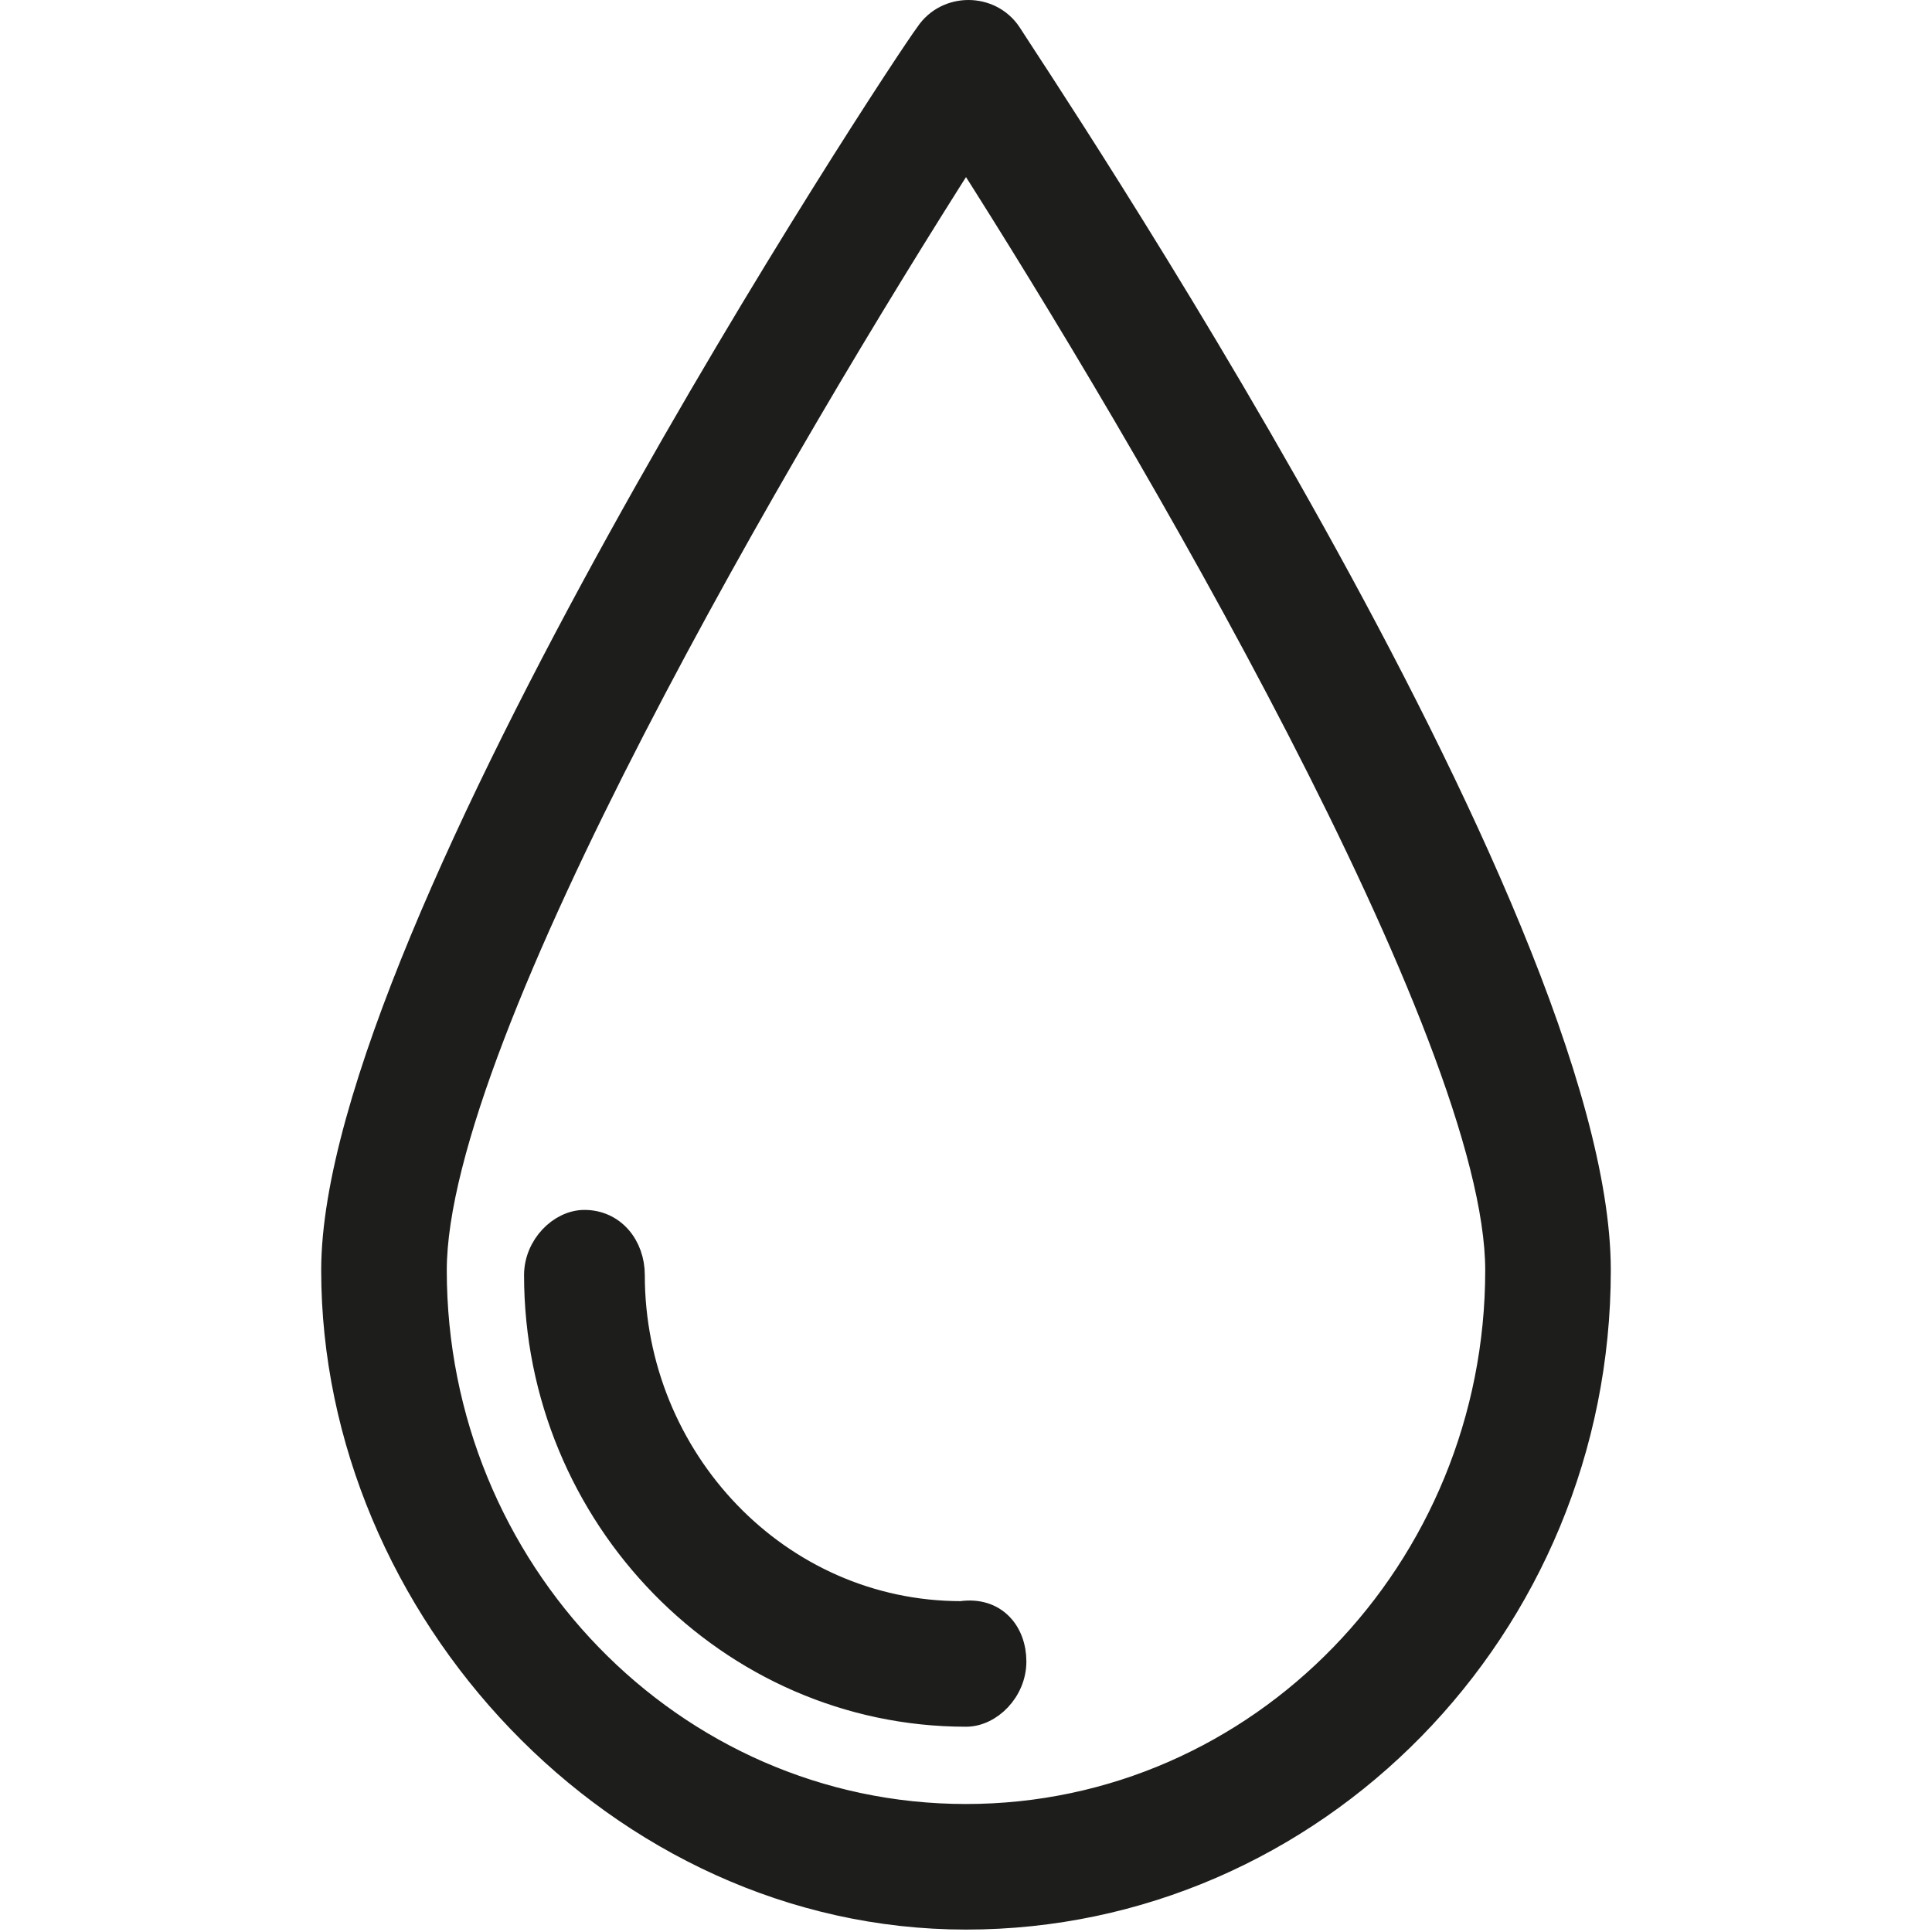
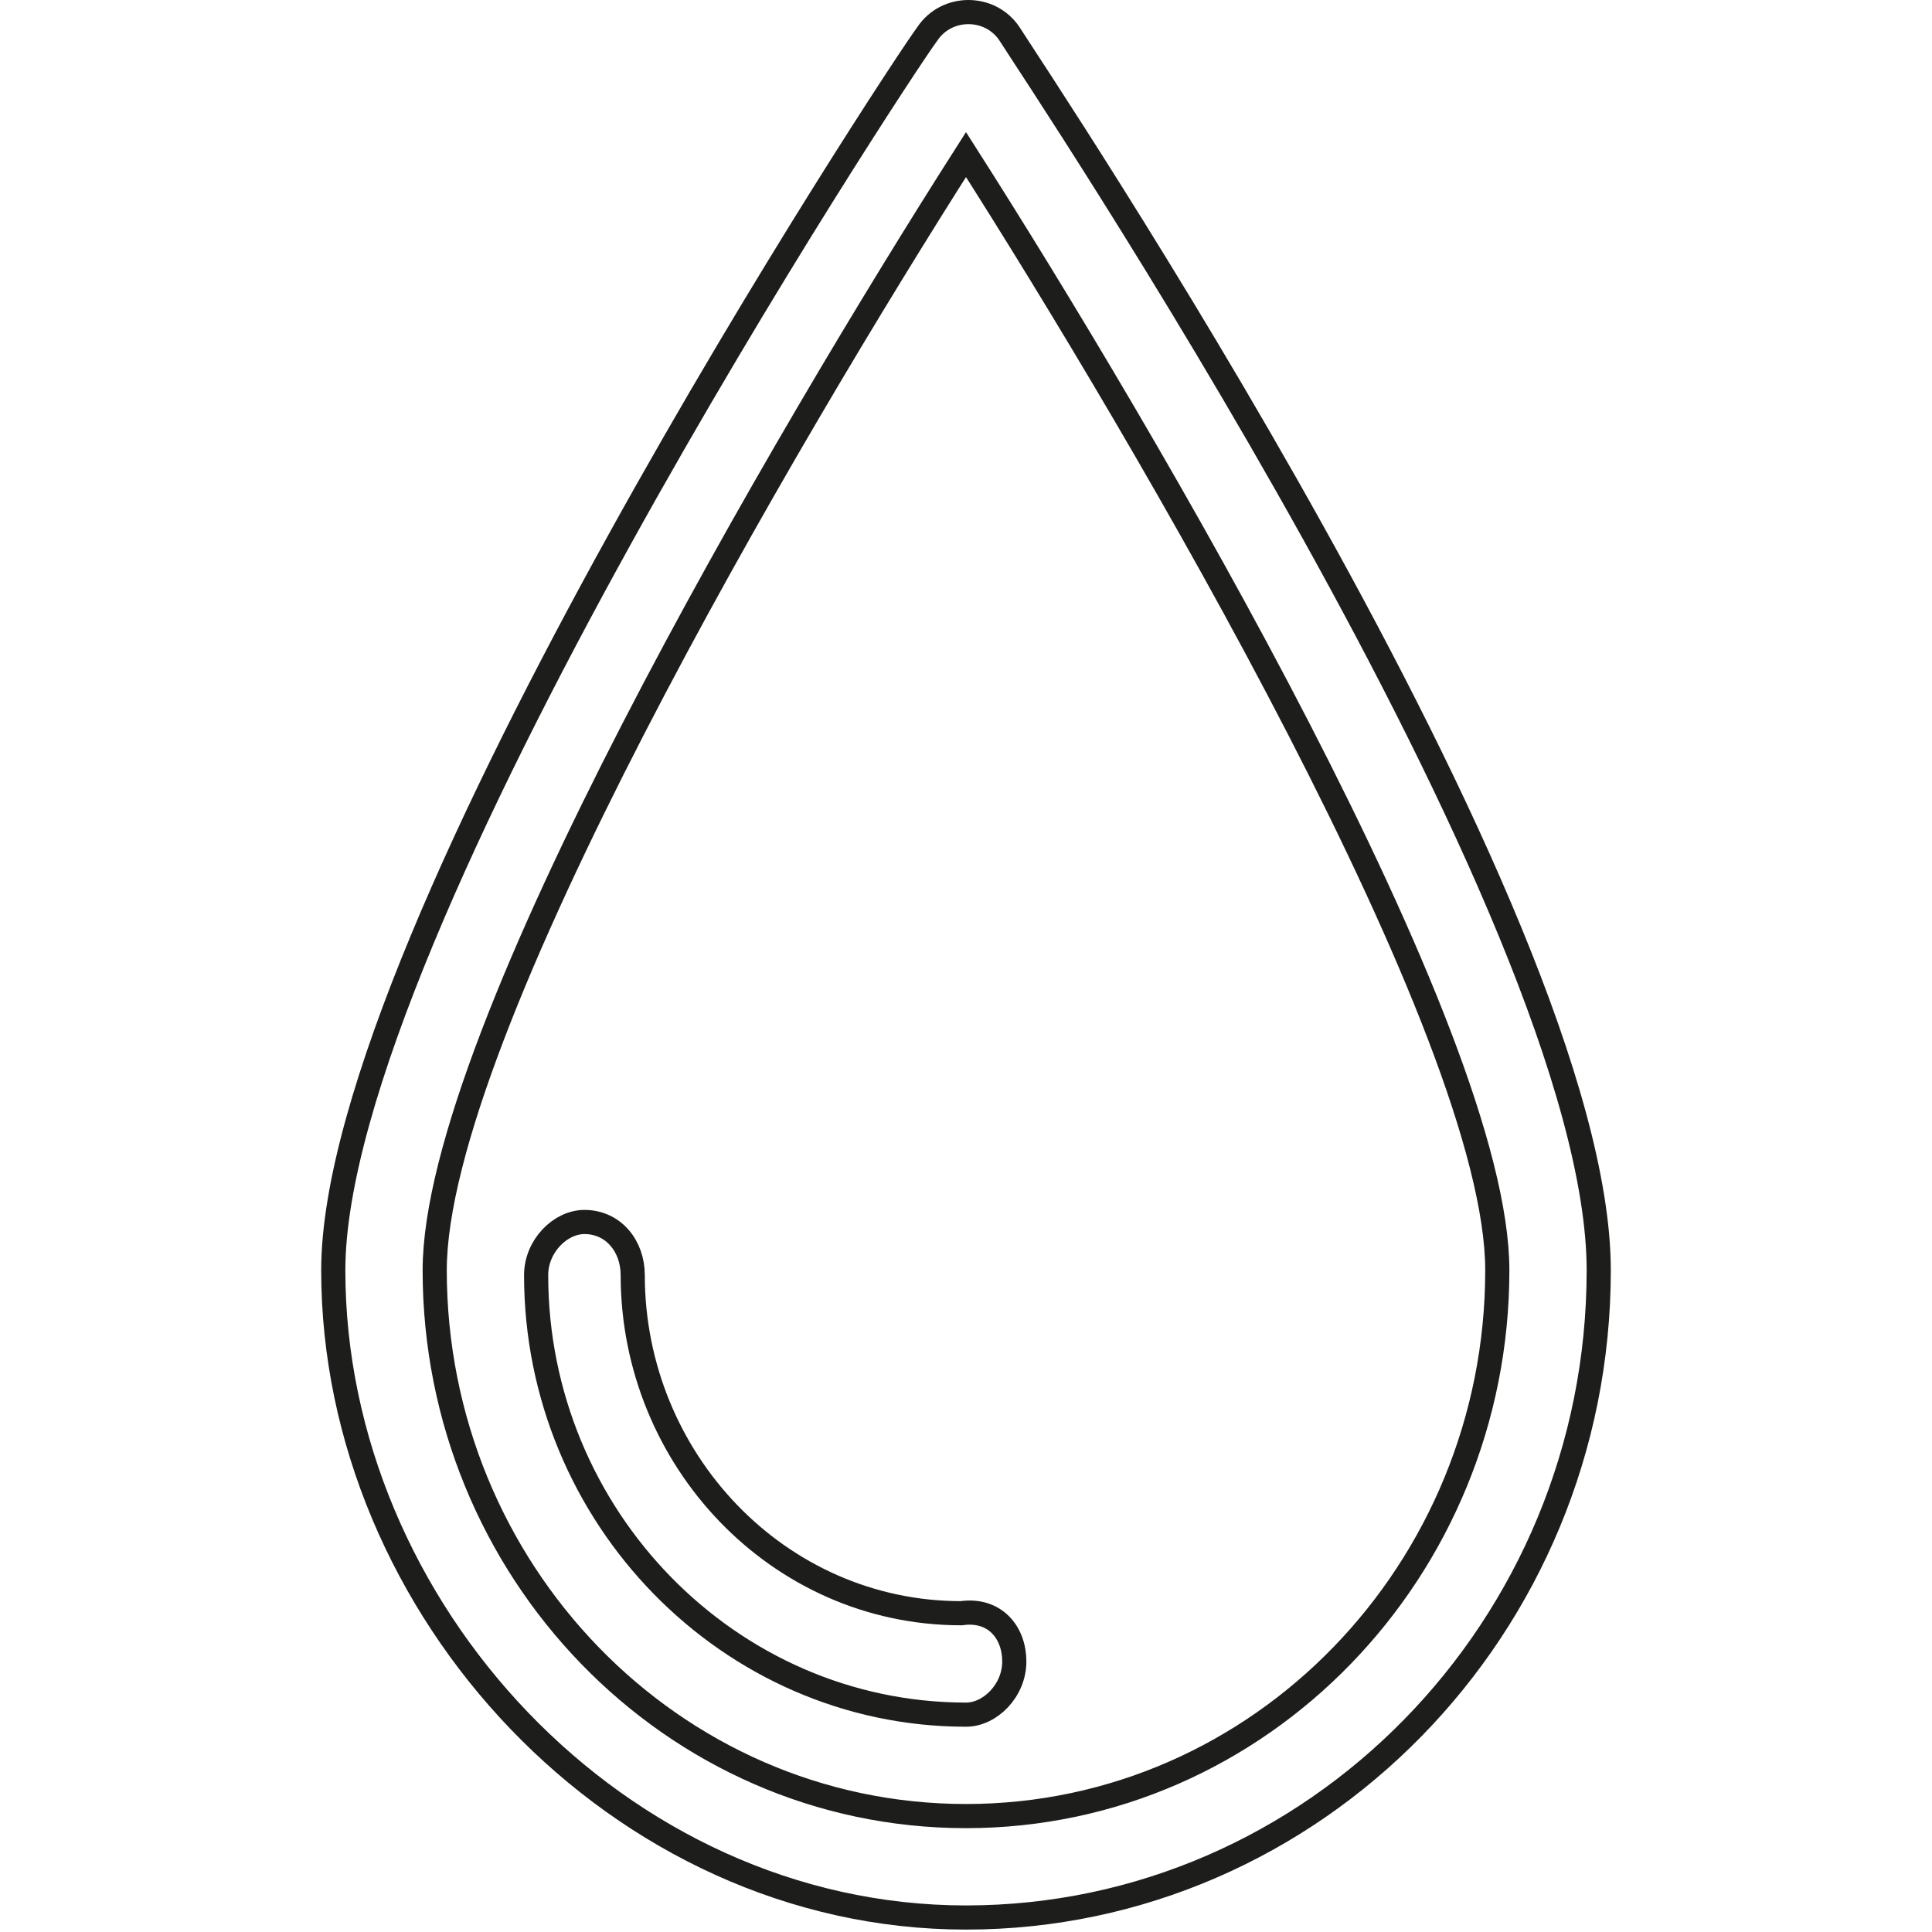
<svg xmlns="http://www.w3.org/2000/svg" version="1.1" id="Laag_1" x="0px" y="0px" viewBox="0 0 40 40" style="enable-background:new 0 0 40 40;" xml:space="preserve">
  <style type="text/css"> .st0{fill:#1D1D1B;} .st1{fill:none;stroke:#1D1D1B;stroke-width:0.5;stroke-miterlimit:10;} </style>
-   <path class="st0" d="M21,34.4c0,0.6-0.5,1.1-1,1.1c-4.9,0-8.9-4.1-8.9-9.1c0-0.6,0.5-1.1,1-1.1c0.6,0,1,0.5,1,1.1c0,3.8,3,7,6.8,7 C20.6,33.3,21,33.8,21,34.4 M20,37.6c-6.1,0-11-5.1-11-11.3C9,21.4,16.3,9,20,3.2C23.7,9,31,21.4,31,26.3C31,32.5,26.1,37.6,20,37.6 M20.9,0.7c-0.4-0.6-1.3-0.6-1.7,0C18.6,1.5,6.9,19.3,6.9,26.3S12.8,39.7,20,39.7s13.1-6,13.1-13.4S21.4,1.5,20.9,0.7" />
  <path class="st1" d="M21,34.4c0,0.6-0.5,1.1-1,1.1c-4.9,0-8.9-4.1-8.9-9.1c0-0.6,0.5-1.1,1-1.1c0.6,0,1,0.5,1,1.1c0,3.8,3,7,6.8,7 C20.6,33.3,21,33.8,21,34.4L21,34.4z M20,37.6c-6.1,0-11-5.1-11-11.3C9,21.4,16.3,9,20,3.2C23.7,9,31,21.4,31,26.3 C31,32.5,26.1,37.6,20,37.6z M20.9,0.7c-0.4-0.6-1.3-0.6-1.7,0C18.6,1.5,6.9,19.3,6.9,26.3S12.8,39.7,20,39.7s13.1-6,13.1-13.4 S21.4,1.5,20.9,0.7z" />
</svg>